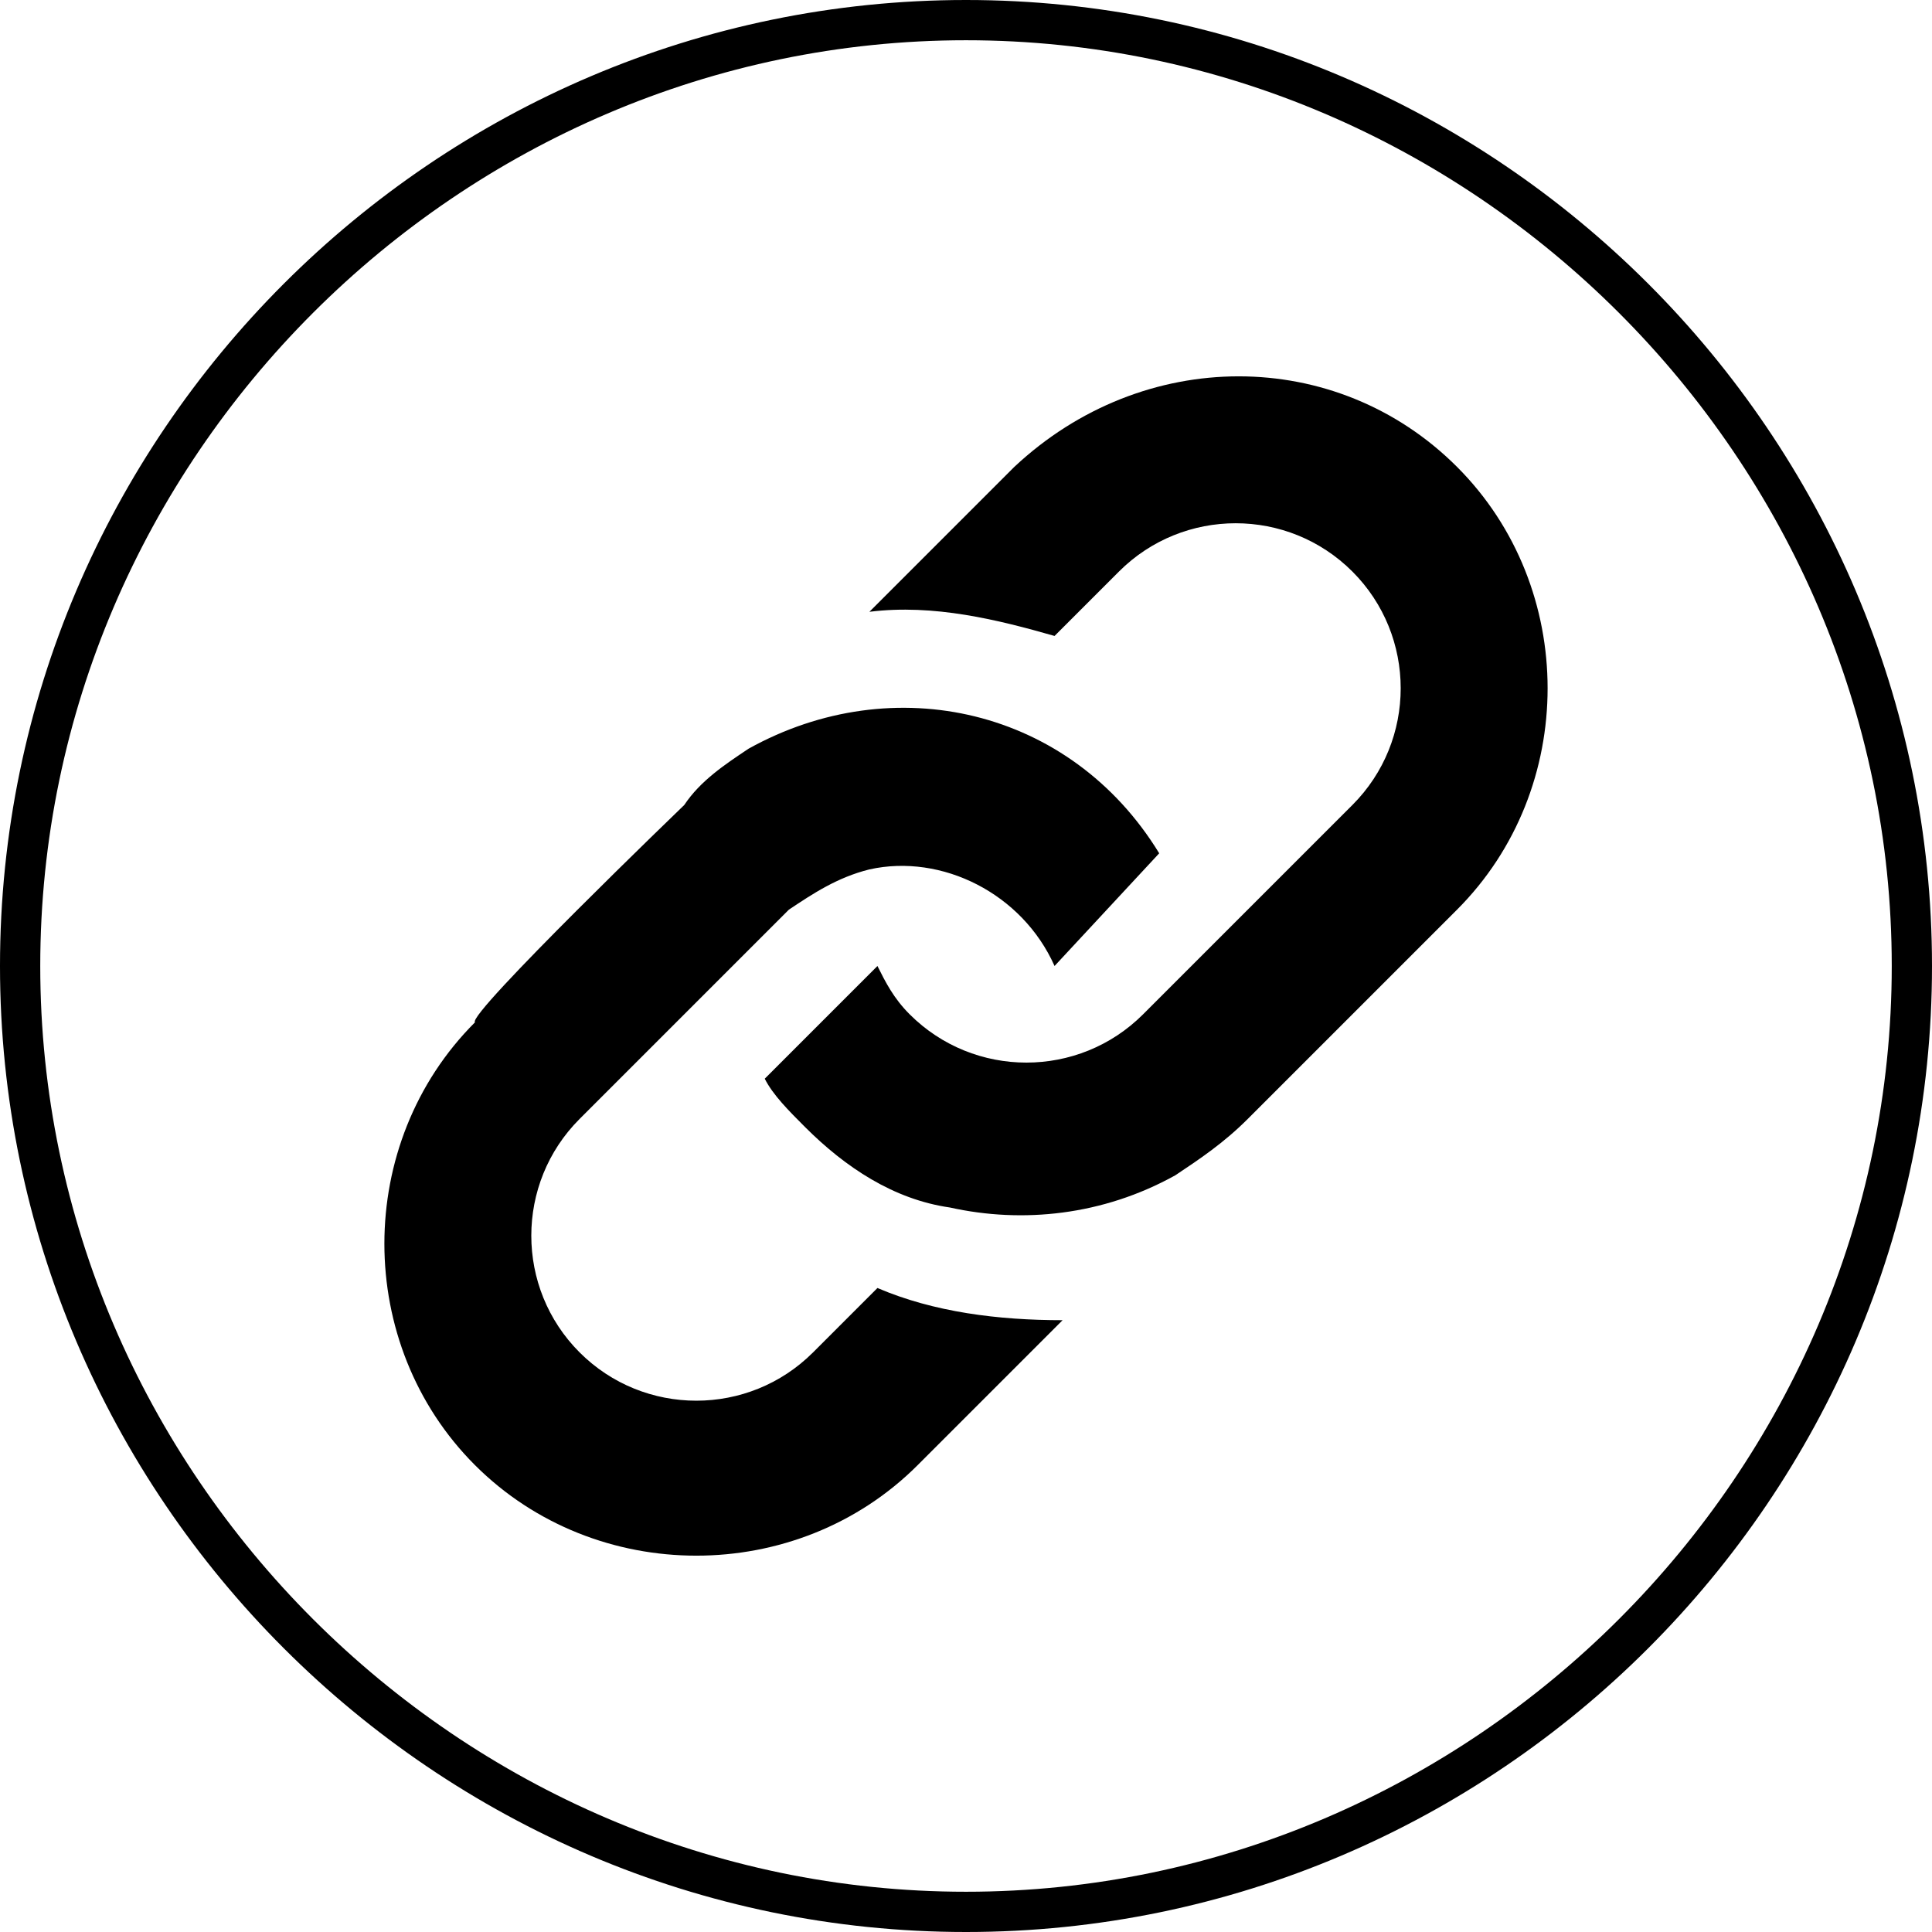
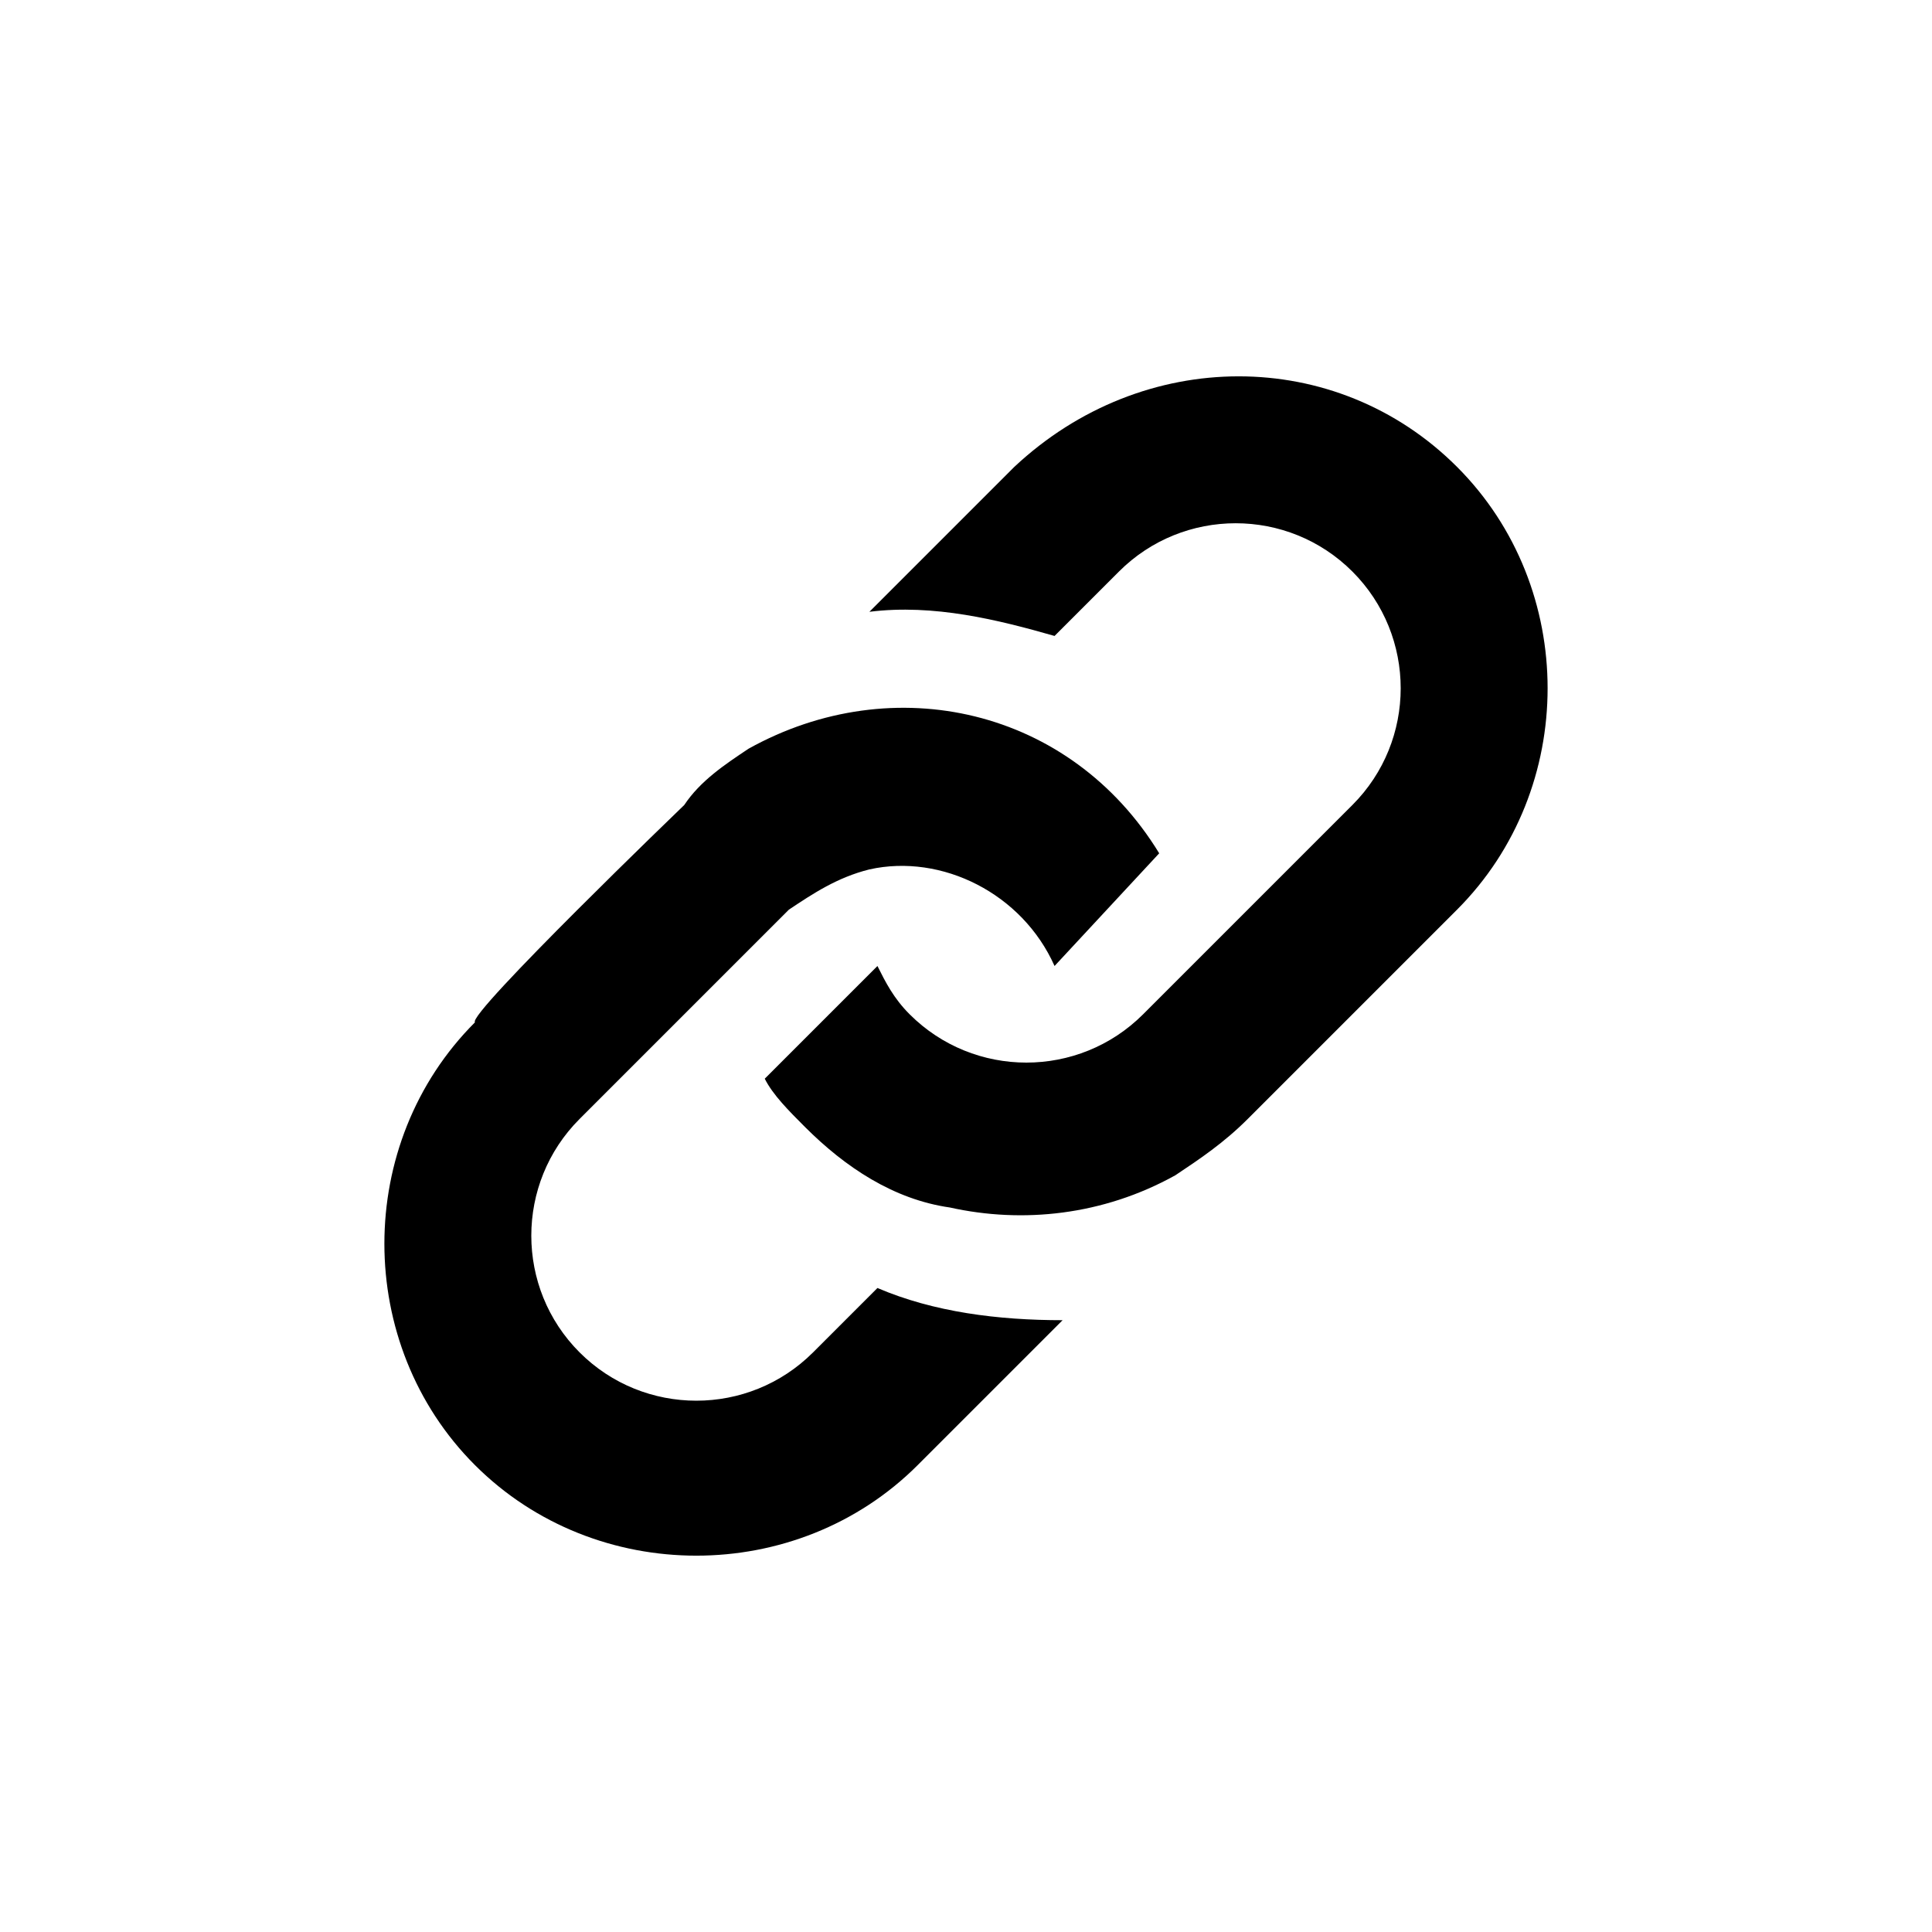
<svg xmlns="http://www.w3.org/2000/svg" version="1.1" id="圖層_1" x="0px" y="0px" viewBox="0 0 24 24" style="enable-background:new 0 0 24 24;" xml:space="preserve">
-   <path d="M8.5,10C8.7,9.7,9,9.5,9.3,9.3c1.8-1,4-0.5,5.1,1.3L13.1,12c-0.4-0.9-1.4-1.4-2.3-1.2c-0.4,0.1-0.7,0.3-1,0.5l-2.6,2.6  c-0.8,0.8-0.8,2.1,0,2.9c0.8,0.8,2.1,0.8,2.9,0l0.8-0.8c0.7,0.3,1.5,0.4,2.3,0.4l-1.8,1.8c-1.5,1.5-4,1.5-5.5,0s-1.5-4,0-5.5  C5.8,12.6,8.5,10,8.5,10z M12.6,5.8l-1.8,1.8c0.8-0.1,1.6,0.1,2.3,0.3l0.8-0.8c0.8-0.8,2.1-0.8,2.9,0c0.8,0.8,0.8,2.1,0,2.9  l-2.6,2.6c-0.8,0.8-2.1,0.8-2.9,0c-0.2-0.2-0.3-0.4-0.4-0.6l-1.4,1.4c0.1,0.2,0.3,0.4,0.5,0.6c0.5,0.5,1.1,0.9,1.8,1  c0.9,0.2,1.9,0.1,2.8-0.4c0.3-0.2,0.6-0.4,0.9-0.7l2.6-2.6c1.5-1.5,1.5-4,0-5.5C16.6,4.3,14.2,4.3,12.6,5.8z" />
-   <path d="M12,0.5c6.3,0,11.5,5.2,11.5,11.5S18.3,23.5,12,23.5S0.5,18.3,0.5,12S5.7,0.5,12,0.5 M12,0C5.4,0,0,5.4,0,12s5.4,12,12,12  s12-5.4,12-12S18.6,0,12,0L12,0z" />
+   <path d="M8.5,10C8.7,9.7,9,9.5,9.3,9.3c1.8-1,4-0.5,5.1,1.3L13.1,12c-0.4-0.9-1.4-1.4-2.3-1.2c-0.4,0.1-0.7,0.3-1,0.5l-2.6,2.6  c-0.8,0.8-0.8,2.1,0,2.9c0.8,0.8,2.1,0.8,2.9,0l0.8-0.8c0.7,0.3,1.5,0.4,2.3,0.4l-1.8,1.8c-1.5,1.5-4,1.5-5.5,0s-1.5-4,0-5.5  C5.8,12.6,8.5,10,8.5,10M12.6,5.8l-1.8,1.8c0.8-0.1,1.6,0.1,2.3,0.3l0.8-0.8c0.8-0.8,2.1-0.8,2.9,0c0.8,0.8,0.8,2.1,0,2.9  l-2.6,2.6c-0.8,0.8-2.1,0.8-2.9,0c-0.2-0.2-0.3-0.4-0.4-0.6l-1.4,1.4c0.1,0.2,0.3,0.4,0.5,0.6c0.5,0.5,1.1,0.9,1.8,1  c0.9,0.2,1.9,0.1,2.8-0.4c0.3-0.2,0.6-0.4,0.9-0.7l2.6-2.6c1.5-1.5,1.5-4,0-5.5C16.6,4.3,14.2,4.3,12.6,5.8z" />
</svg>